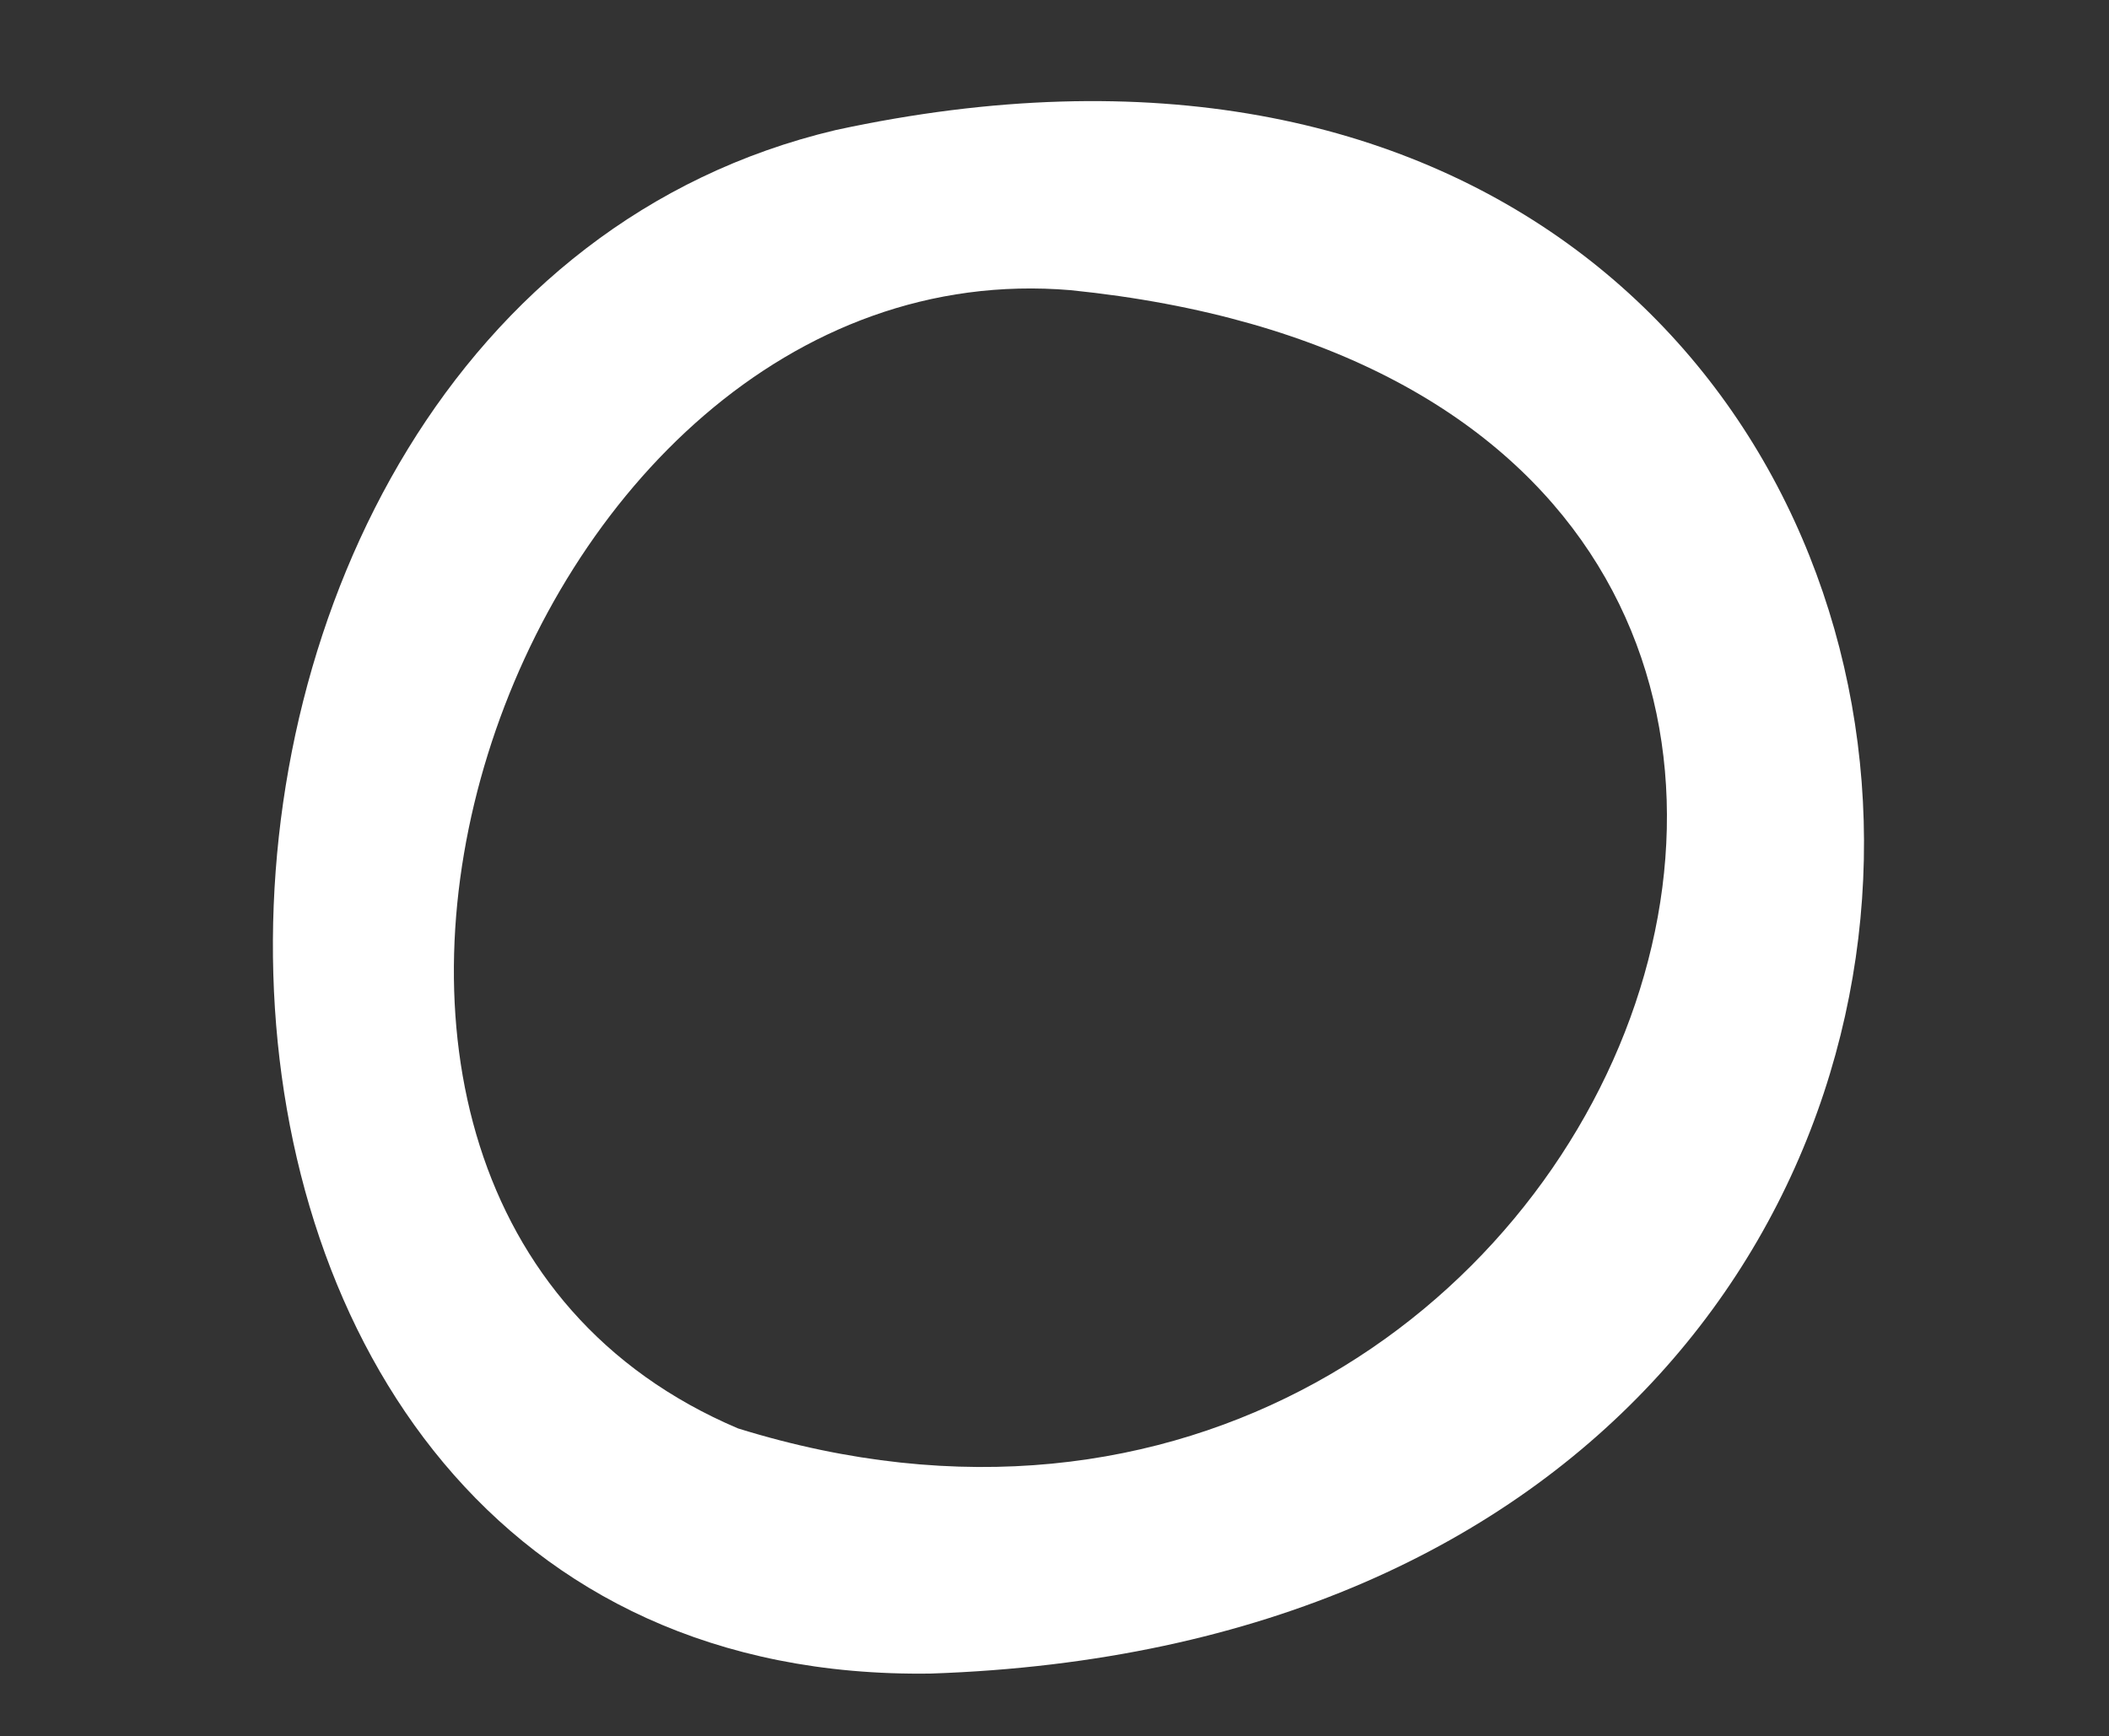
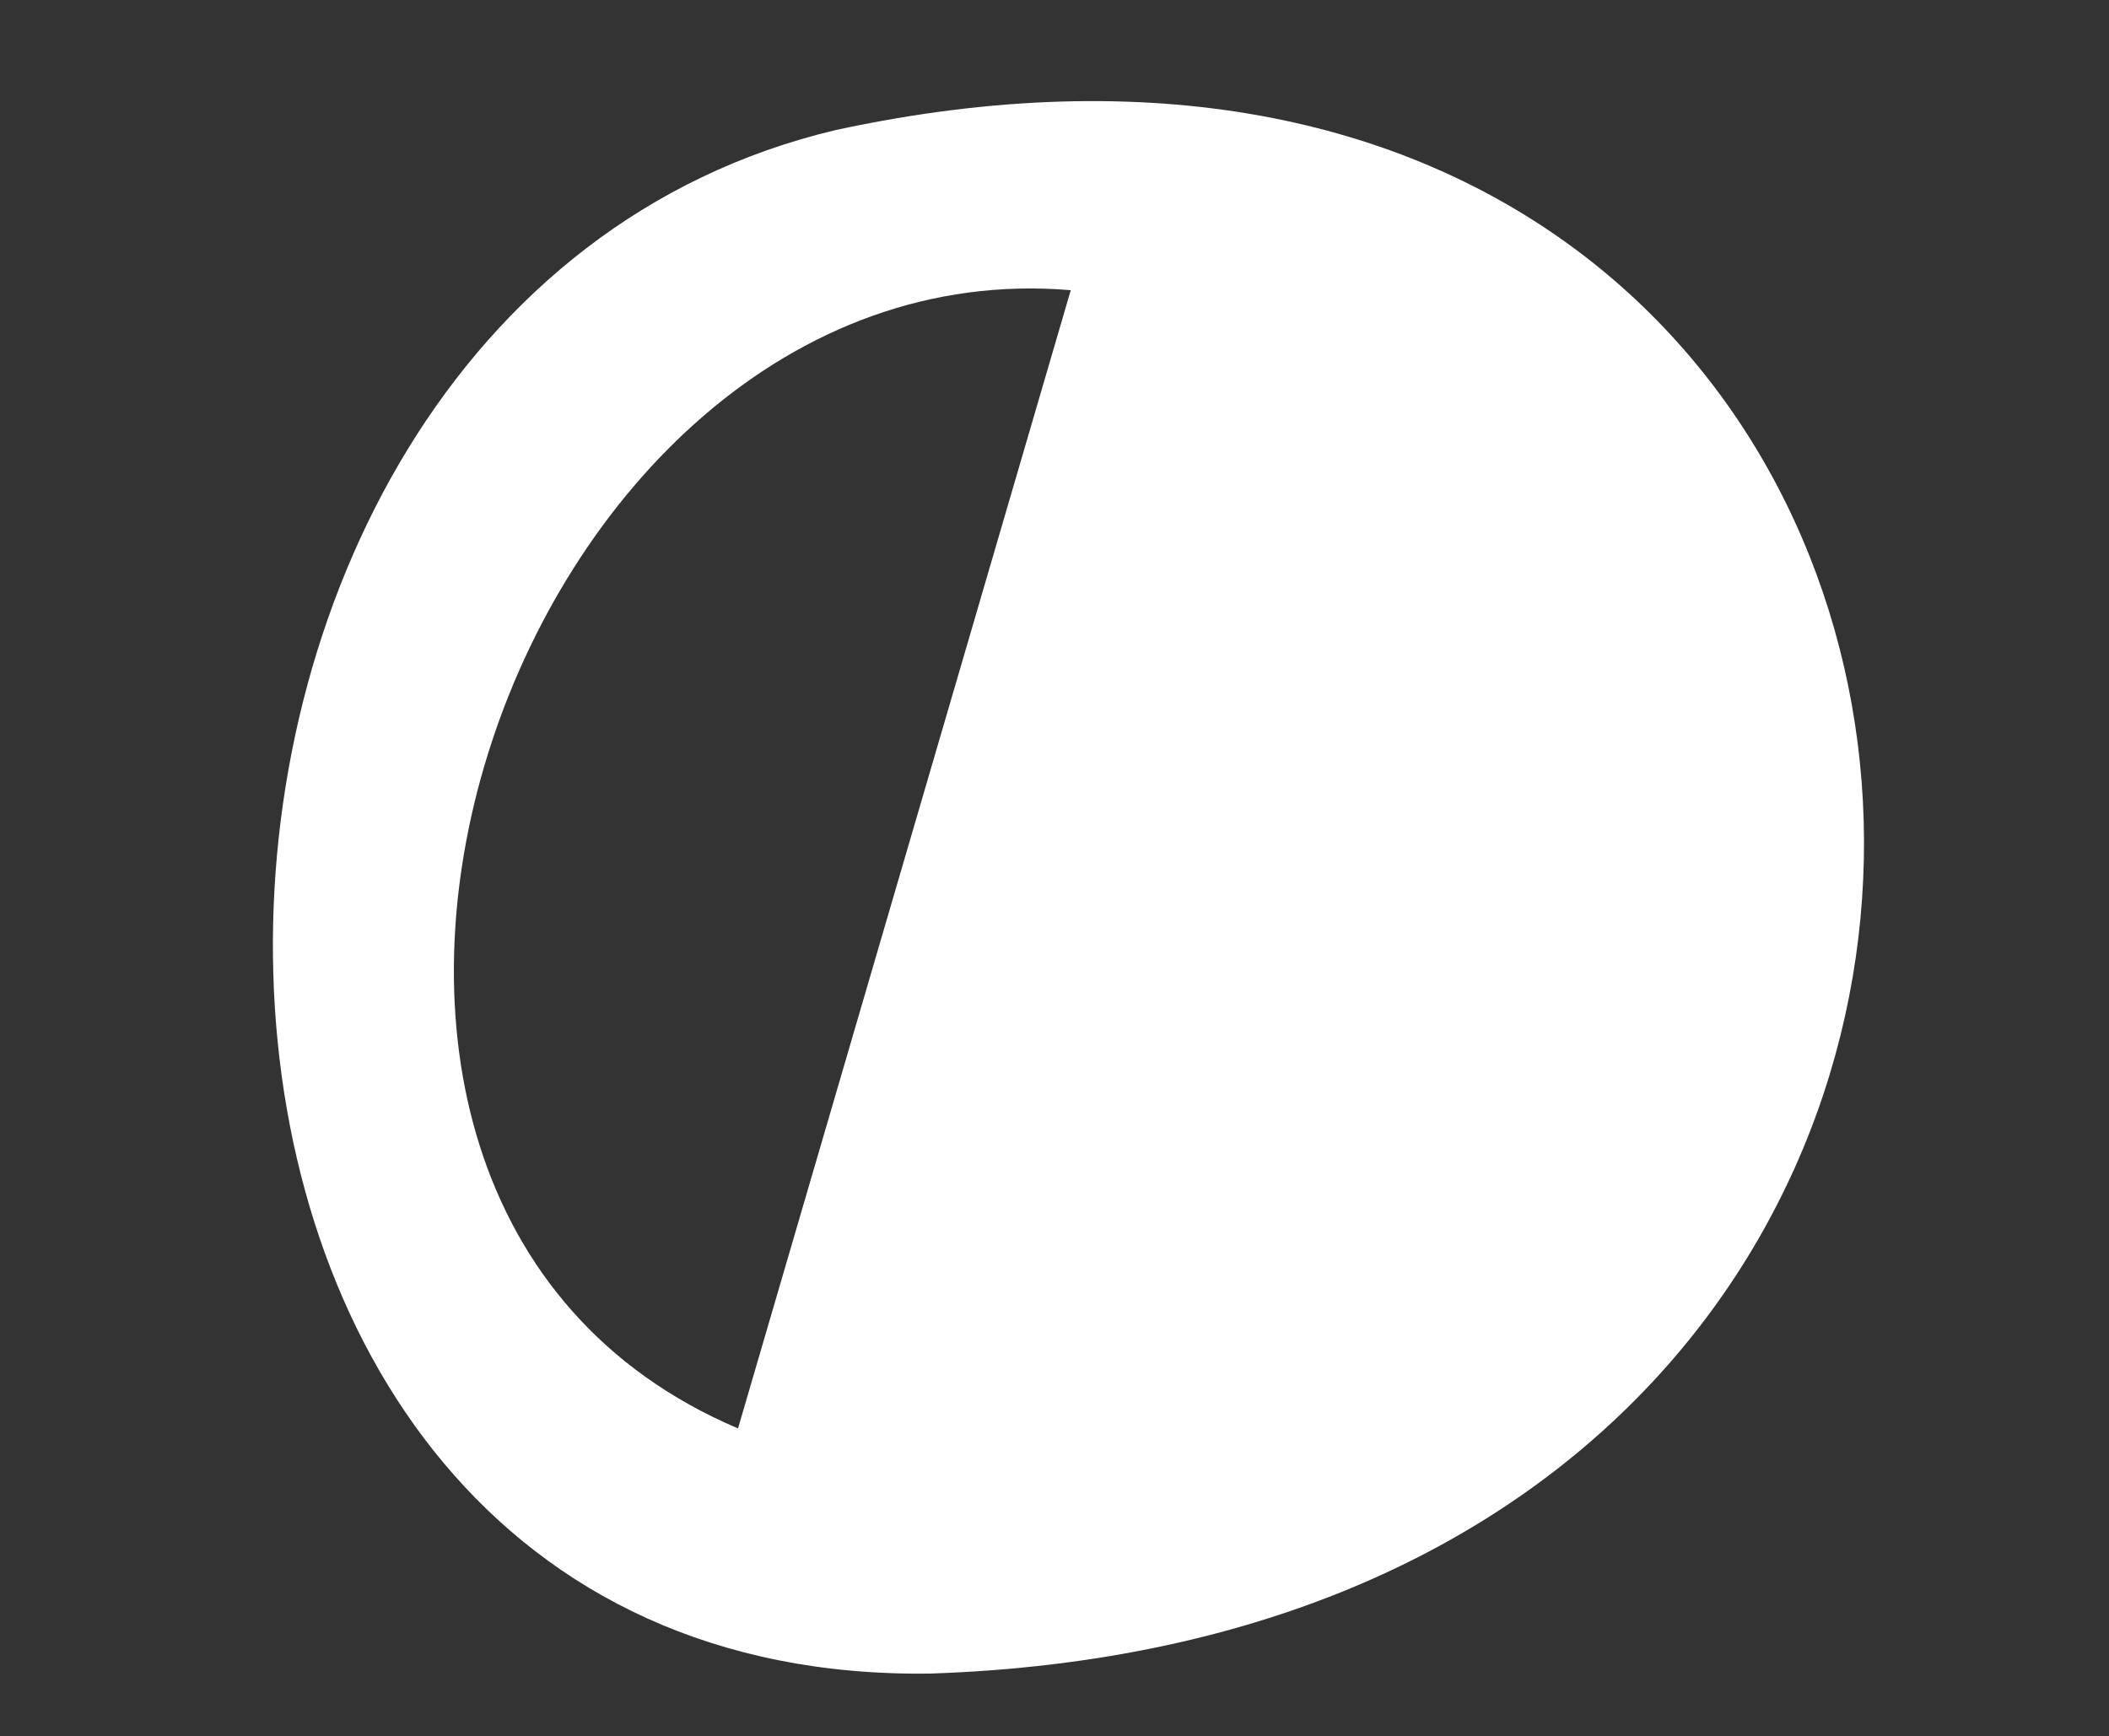
<svg xmlns="http://www.w3.org/2000/svg" version="1.1" id="Livello_1" x="0px" y="0px" viewBox="0 0 84.3 69.4" style="enable-background:new 0 0 84.3 69.4;" xml:space="preserve">
  <rect x="0" y="0" width="84.3" height="69.4" fill="#333333" stroke="none" />
  <style type="text/css"> .st0{fill:#FFFFFF;} </style>
  <g>
    <g>
-       <path class="st0" d="M37.2,66.9C2.6,67.4,3,12.4,33.4,5.2C84.2-5.8,90.7,65.1,37.2,66.9z M42.8,11.6C20.3,9.7,7.6,47.8,29.5,57.1 C65.2,68.2,85,15.9,42.8,11.6z" />
+       <path class="st0" d="M37.2,66.9C2.6,67.4,3,12.4,33.4,5.2C84.2-5.8,90.7,65.1,37.2,66.9z M42.8,11.6C20.3,9.7,7.6,47.8,29.5,57.1 z" />
    </g>
  </g>
</svg>